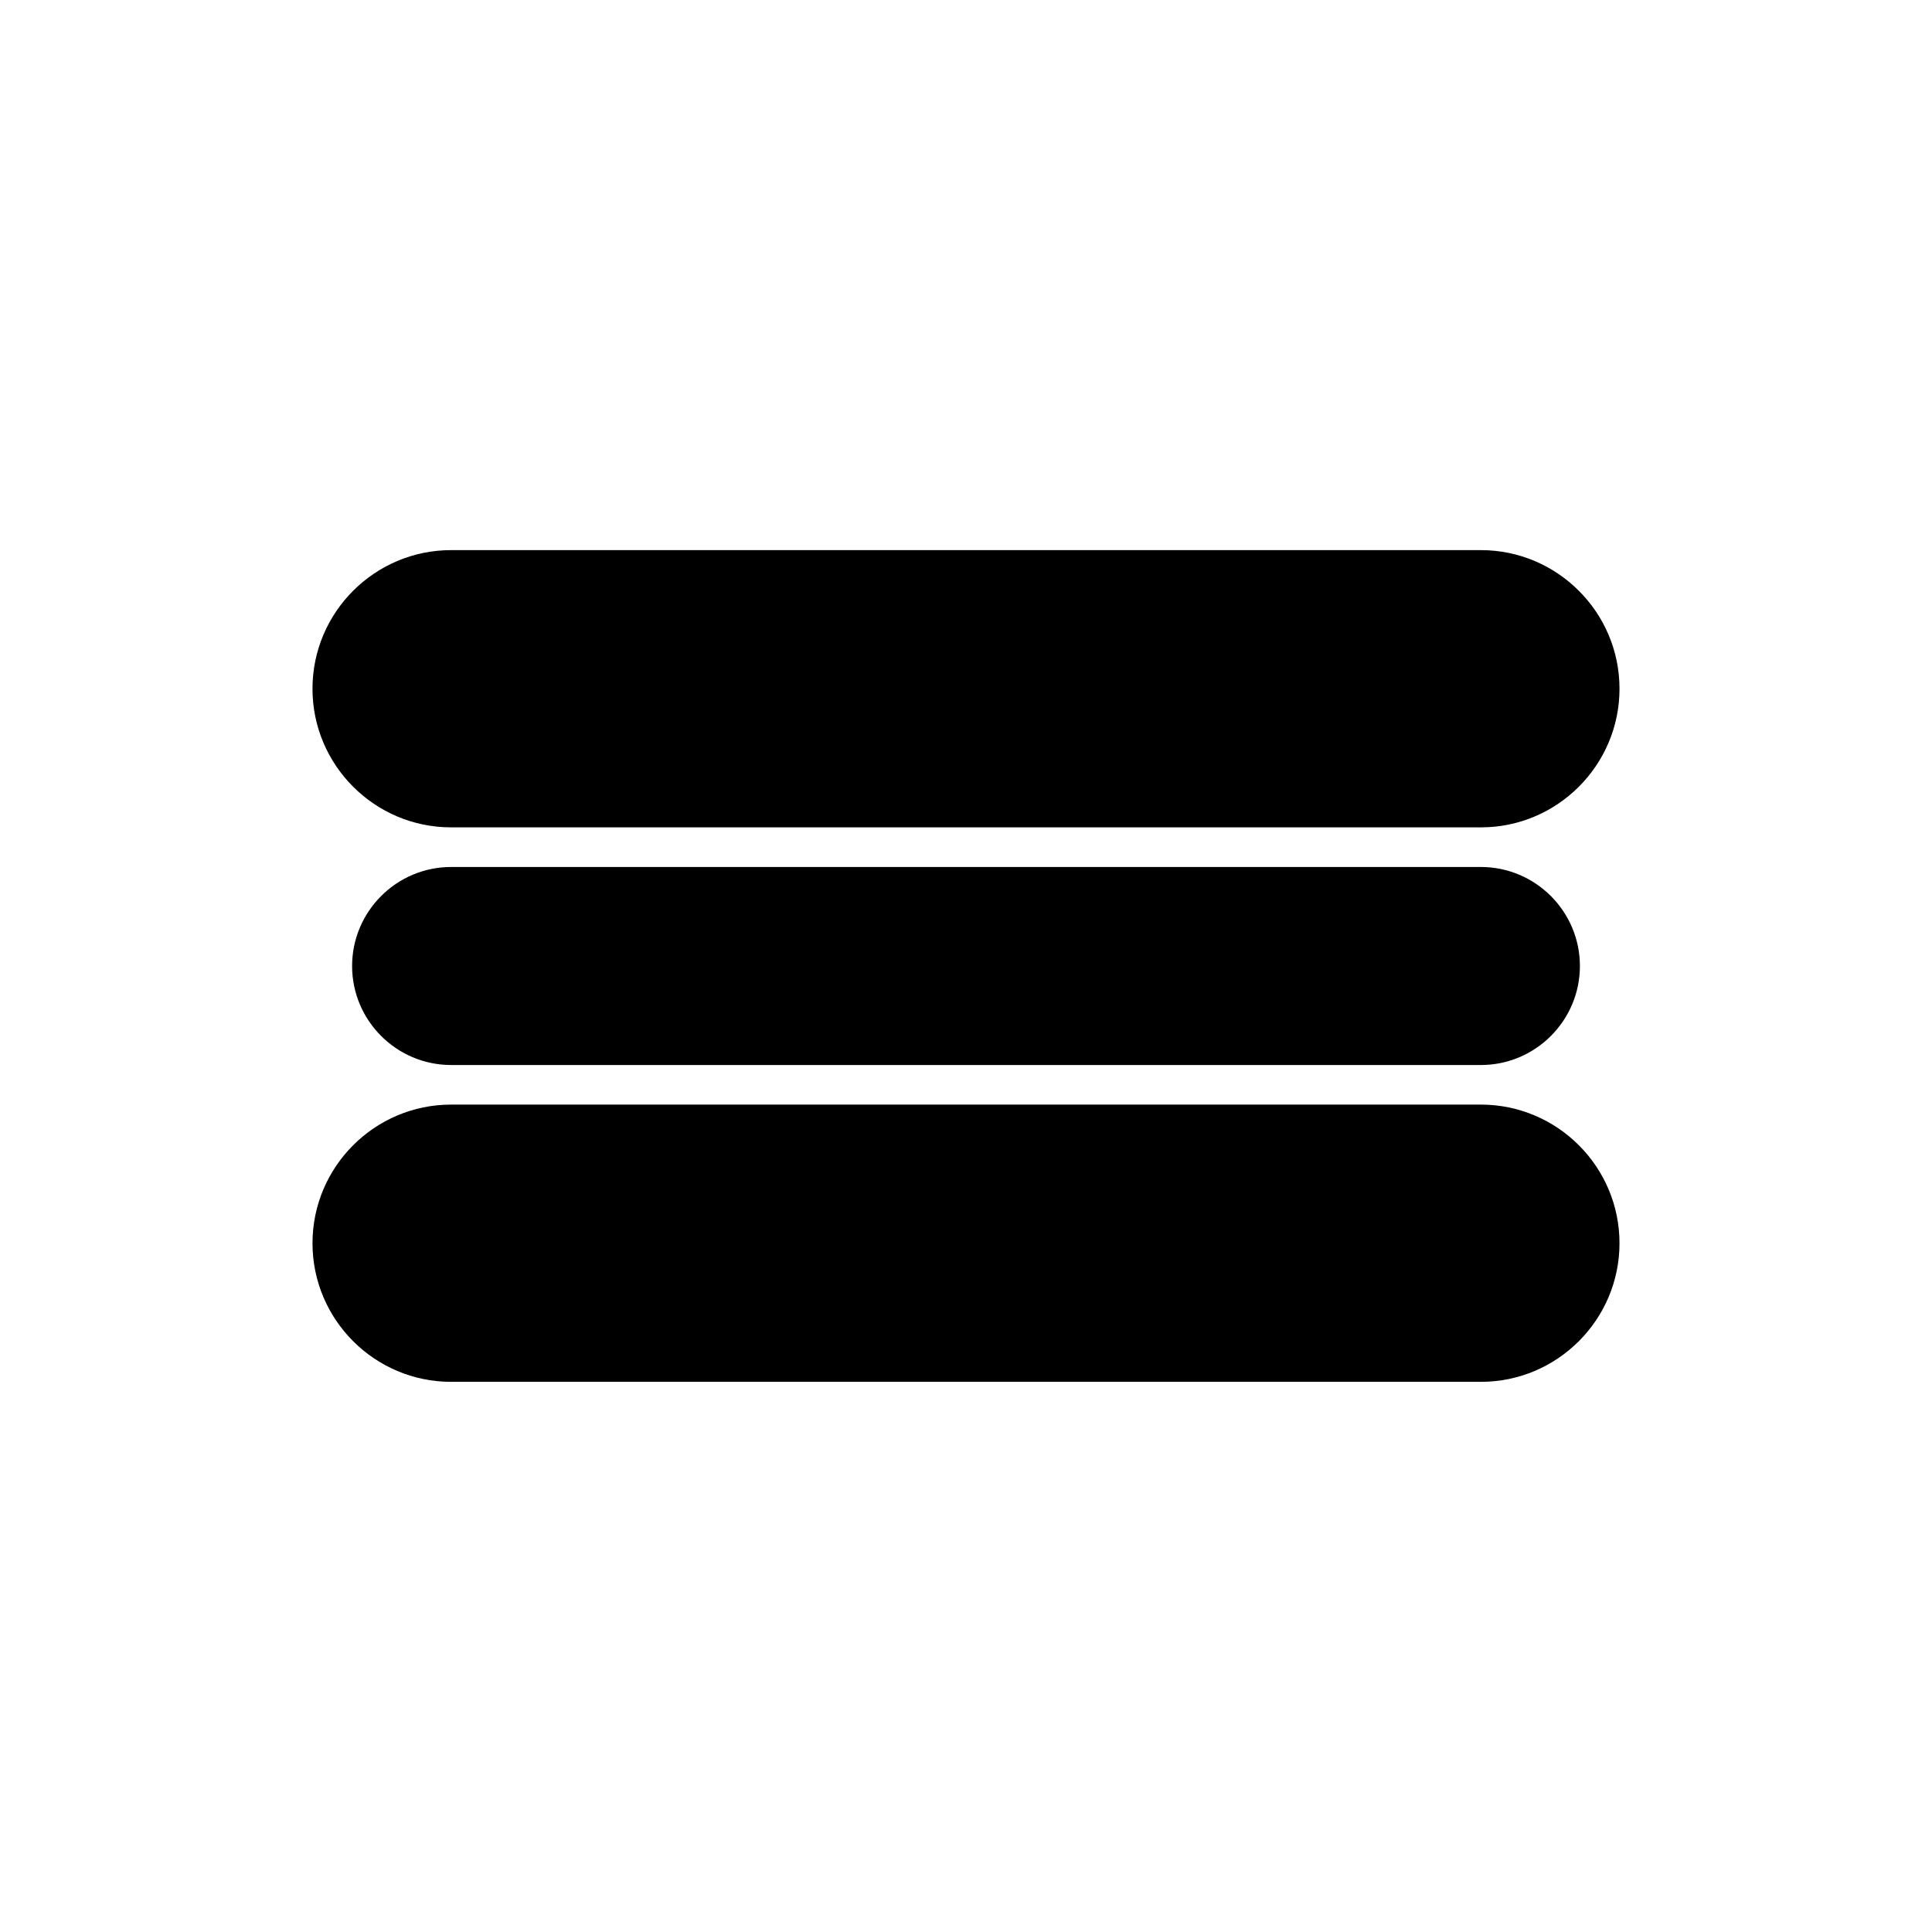
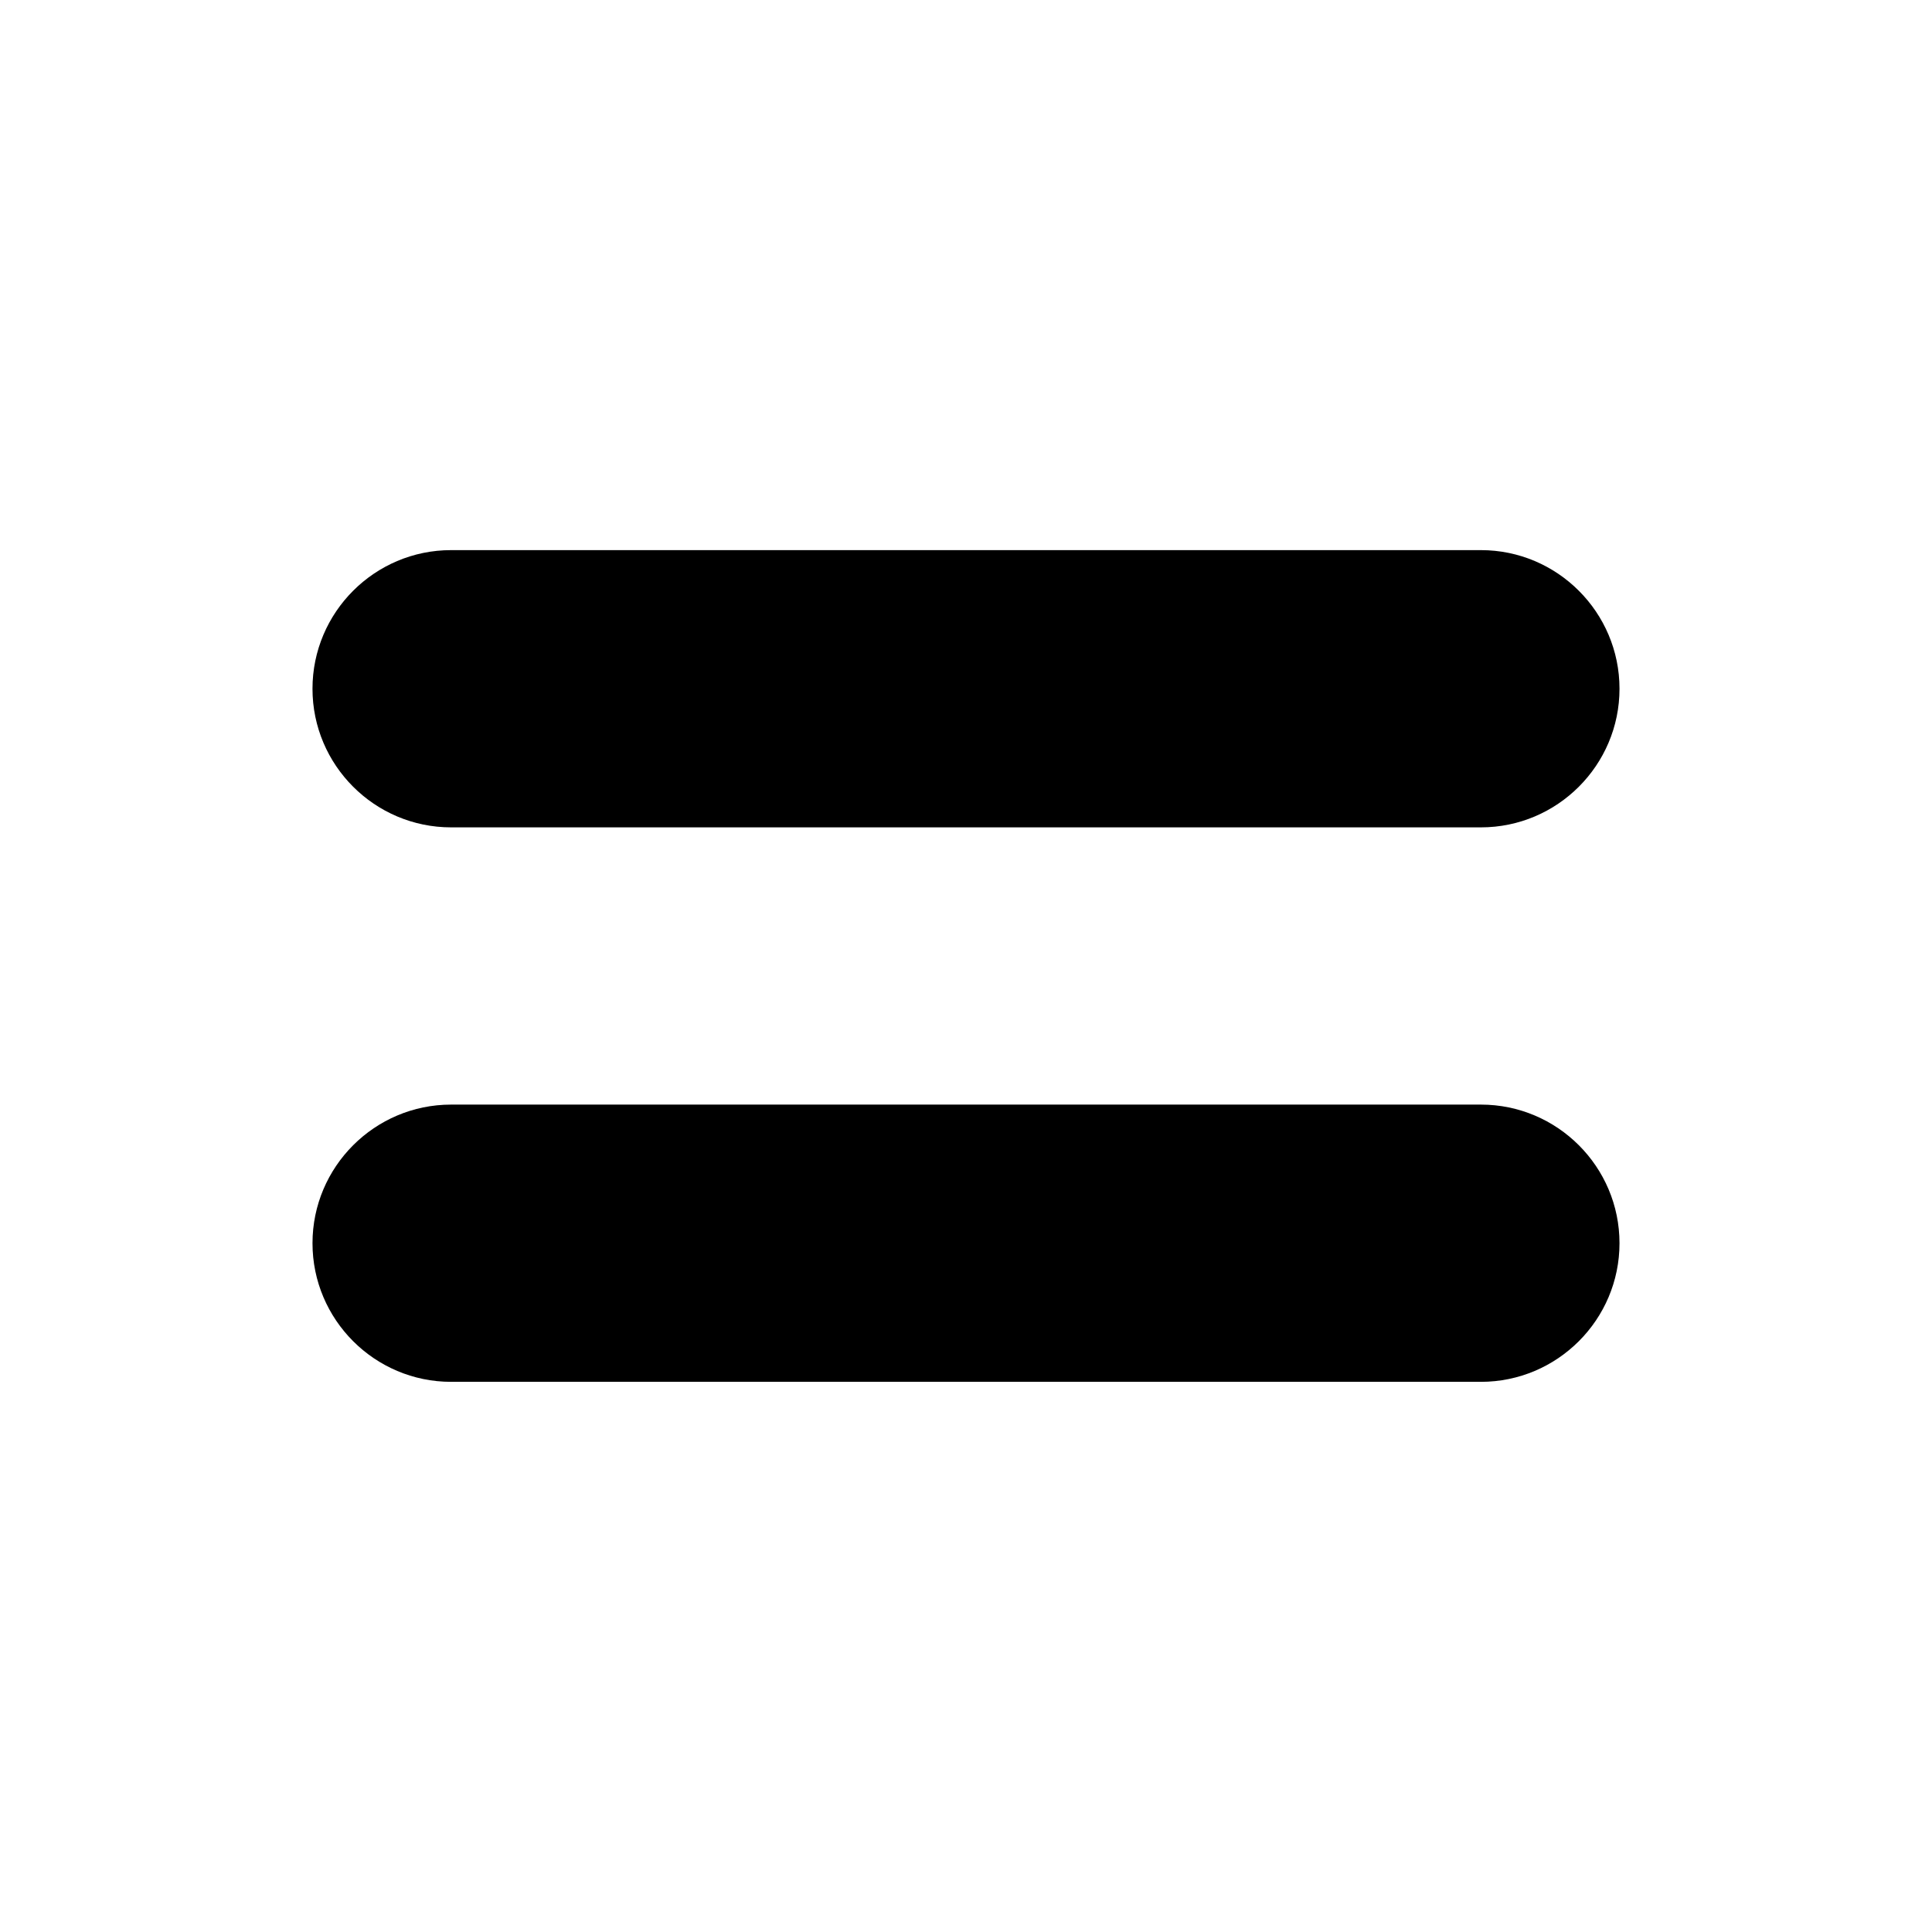
<svg xmlns="http://www.w3.org/2000/svg" fill="#000000" width="800px" height="800px" version="1.1" viewBox="144 144 512 512">
  <g>
-     <path d="m263.55 363.26h272.9c20.258 0 36.734-16.48 36.734-36.734 0-20.258-16.48-36.738-36.738-36.738h-272.9c-20.254 0-36.734 16.48-36.734 36.738 0 20.258 16.48 36.734 36.738 36.734z" />
+     <path d="m263.55 363.26h272.9c20.258 0 36.734-16.48 36.734-36.734 0-20.258-16.48-36.738-36.738-36.738h-272.9c-20.254 0-36.734 16.48-36.734 36.738 0 20.258 16.48 36.734 36.738 36.734" />
    <path d="m536.45 436.73h-272.9c-20.254 0-36.734 16.48-36.734 36.738 0 20.258 16.48 36.734 36.734 36.734h272.9c20.258 0 36.734-16.48 36.734-36.734 0.004-20.258-16.477-36.738-36.734-36.738z" />
-     <path d="m536.45 373.76h-272.9c-14.461 0-26.238 11.777-26.238 26.242 0 14.461 11.777 26.238 26.242 26.238h272.9c14.461 0 26.238-11.777 26.238-26.238 0-14.465-11.777-26.242-26.242-26.242z" />
  </g>
</svg>